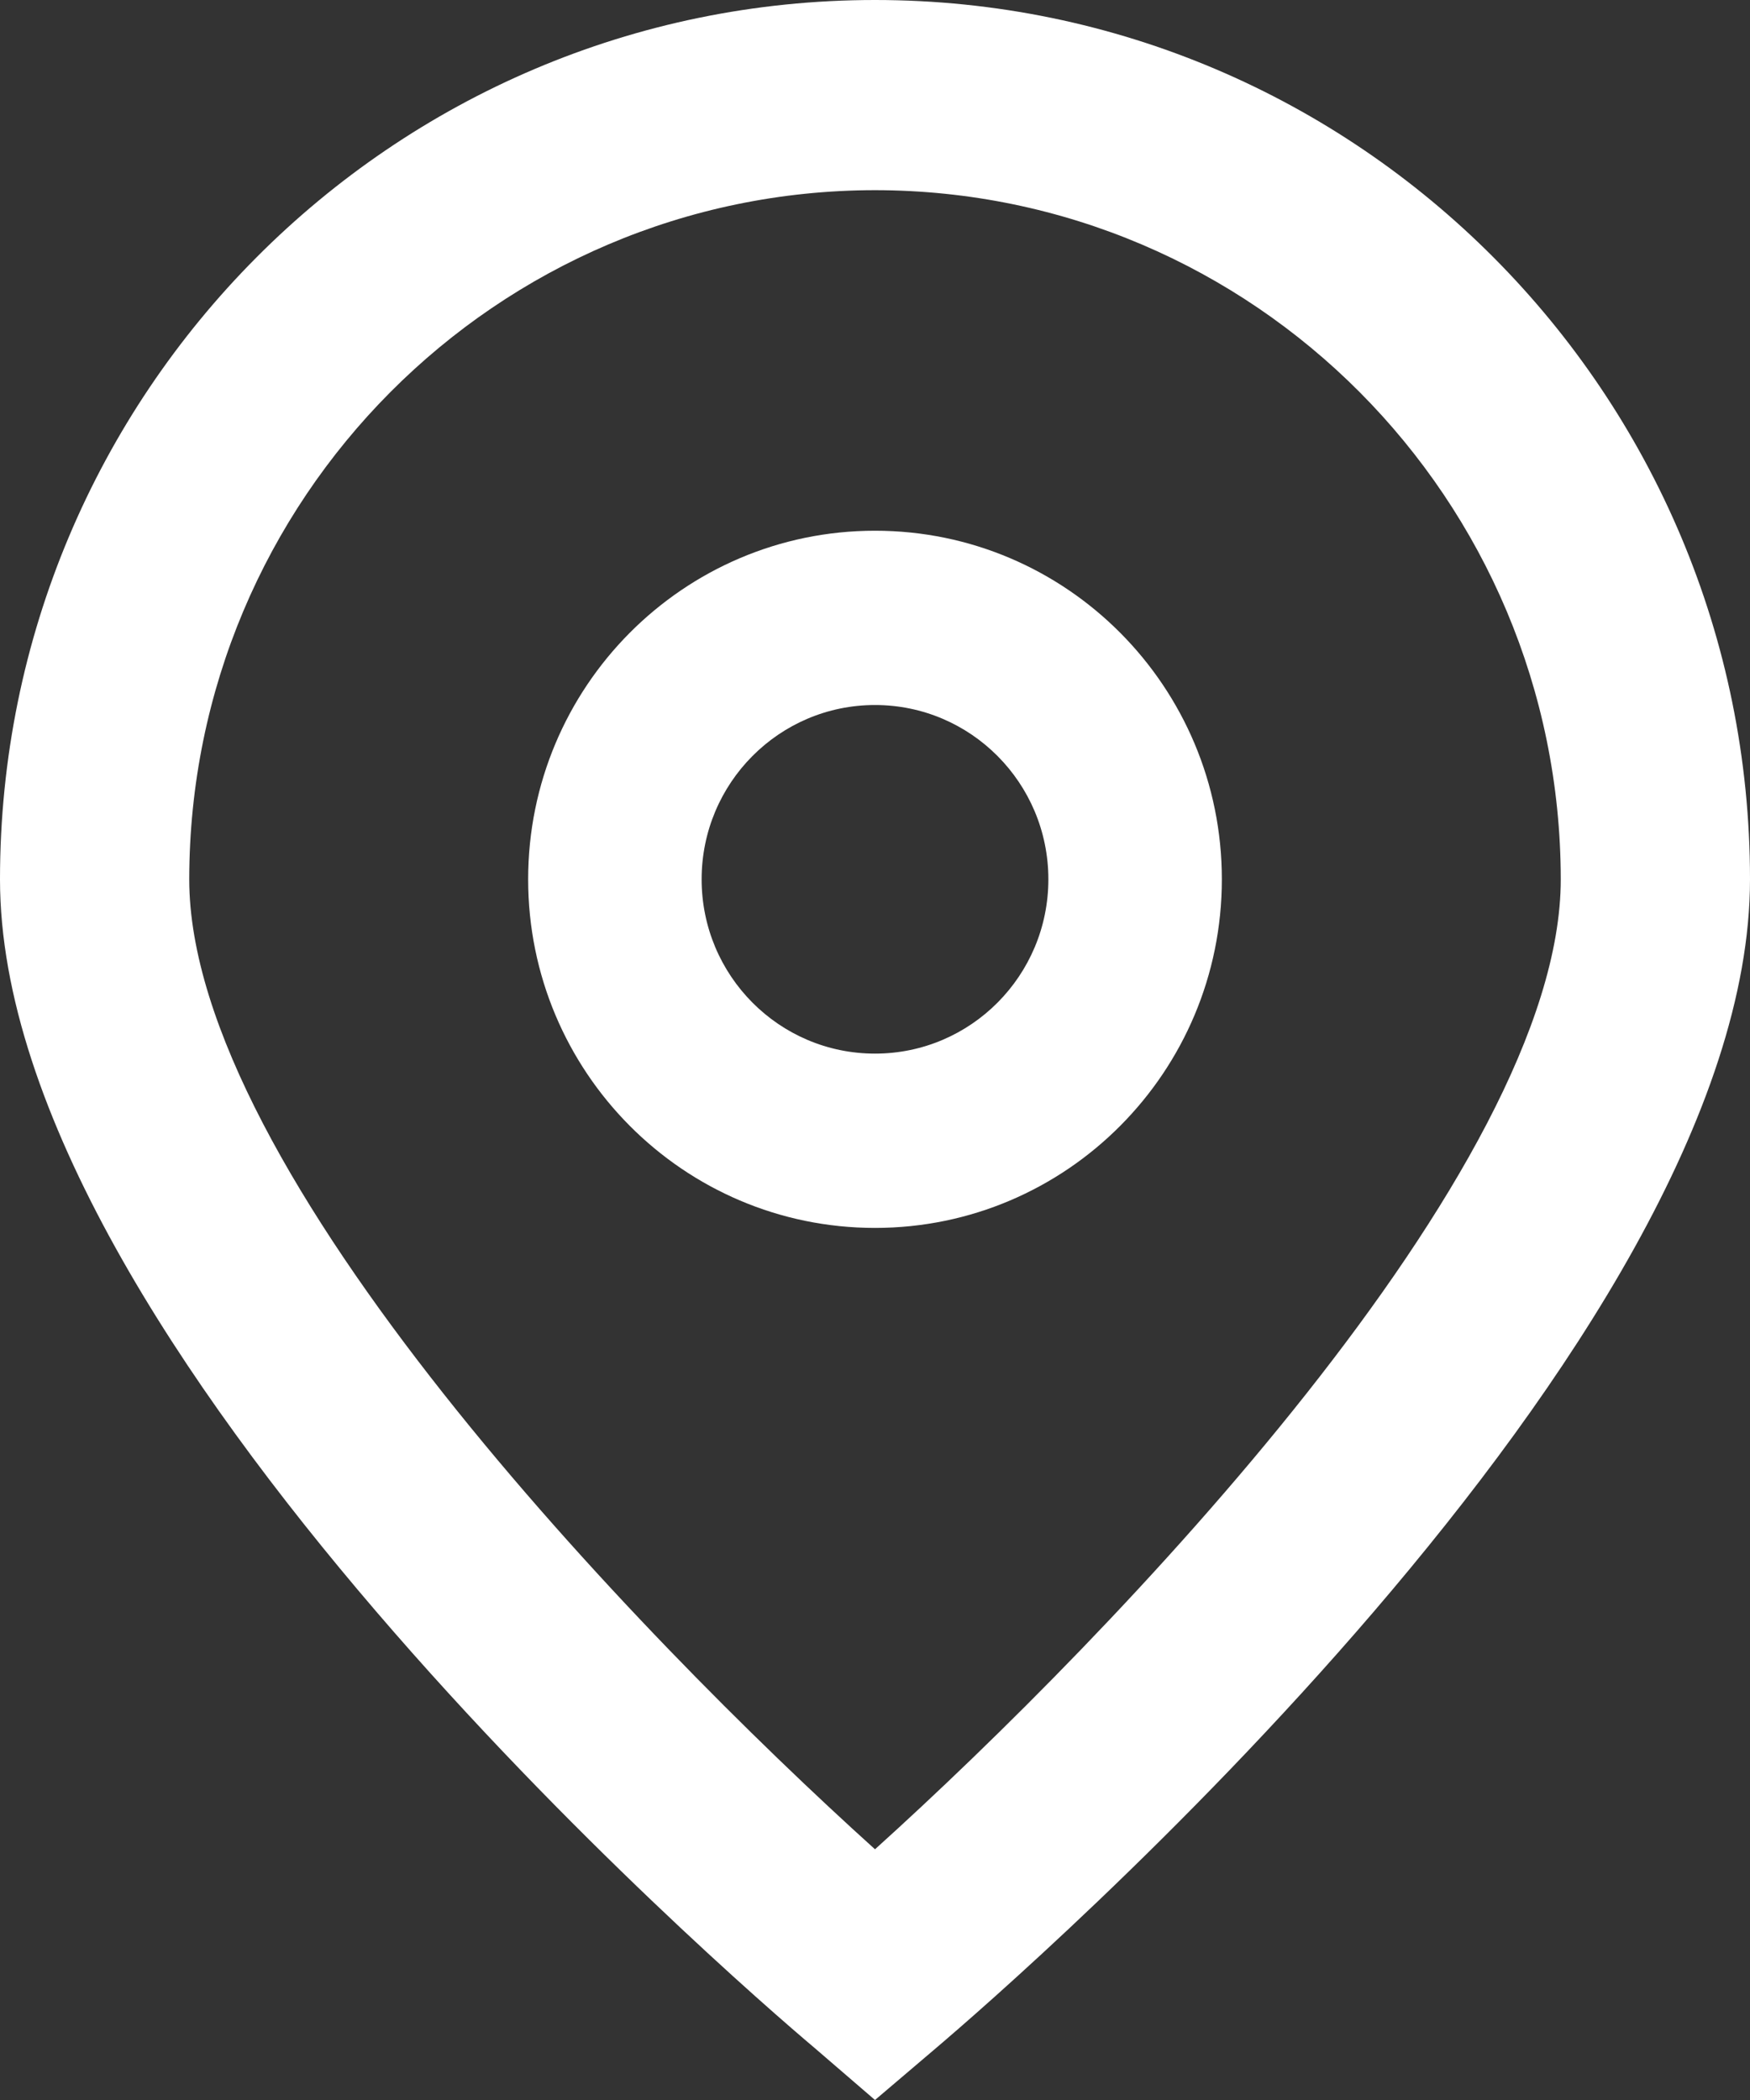
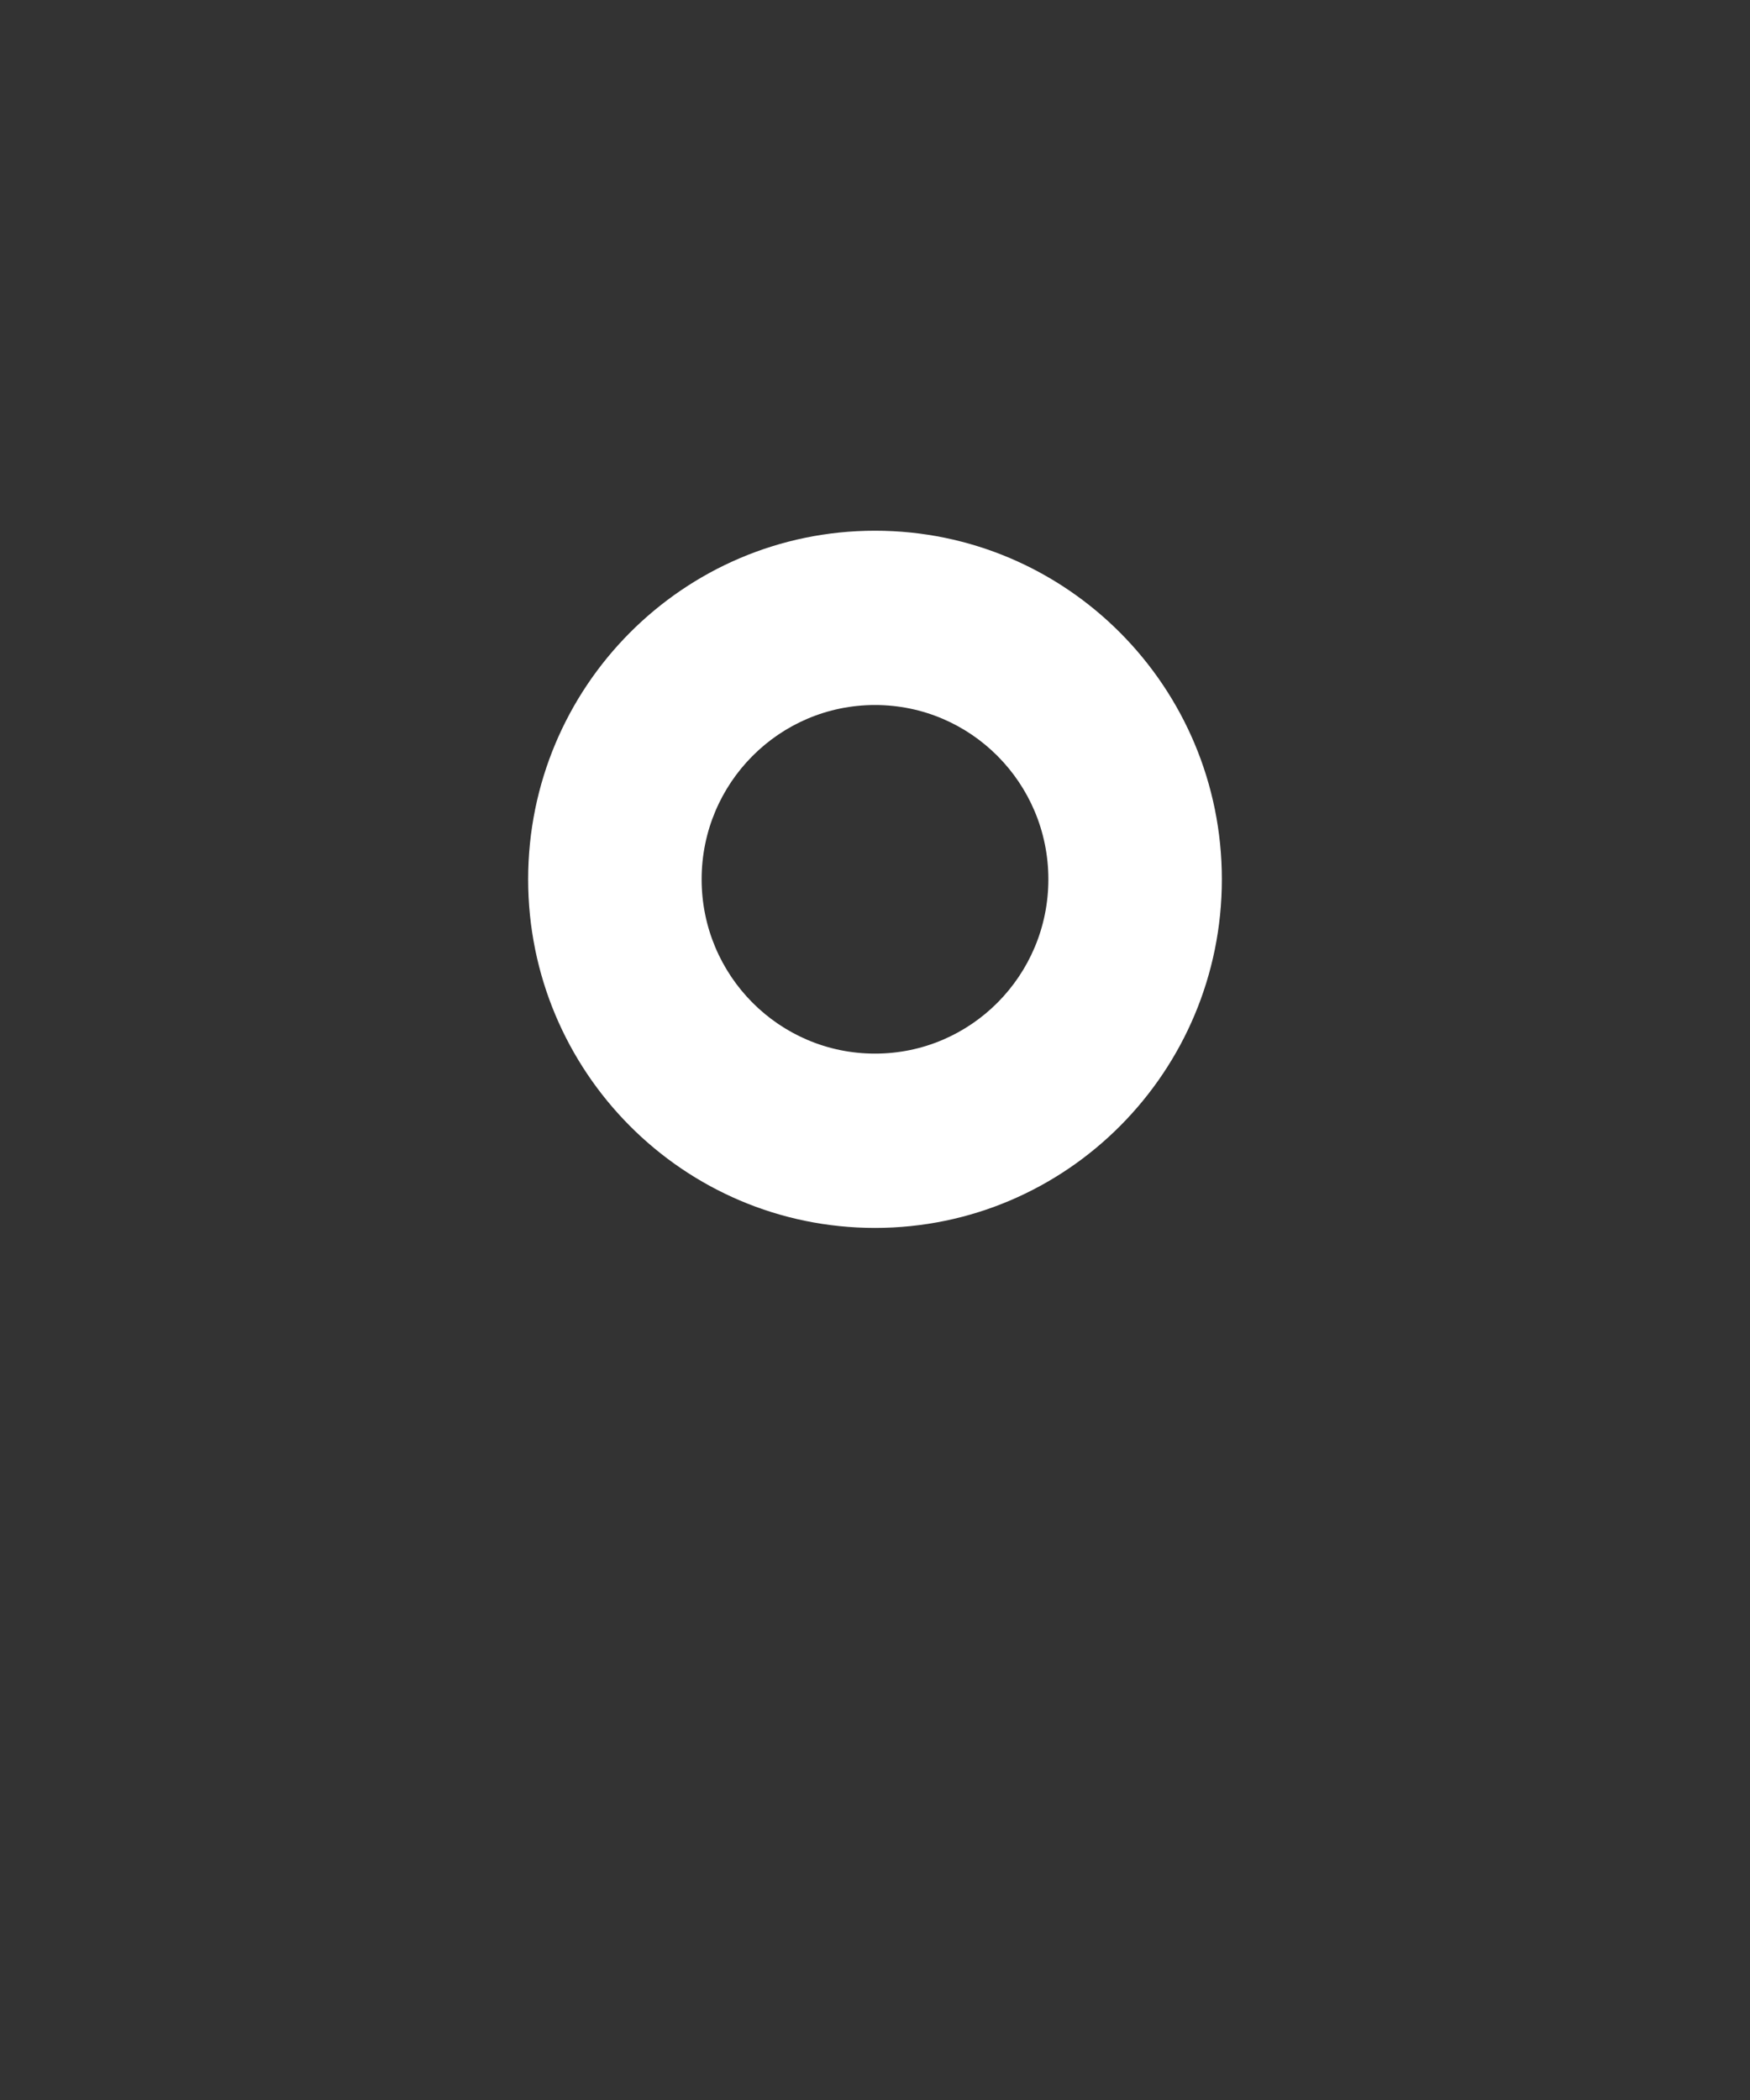
<svg xmlns="http://www.w3.org/2000/svg" width="15" height="18" viewBox="0 0 15 18" fill="none">
  <rect x="0" y="0" width="15" height="18" fill="#333333" stroke="none" />
-   <path d="M7.5 18L6.98 17.552C6.263 16.948 0 11.513 0 7.537C0 3.375 3.358 0 7.5 0C11.642 0 15 3.375 15 7.537C15 11.513 8.737 16.948 8.023 17.555L7.5 18ZM7.5 1.63C4.255 1.633 1.625 4.276 1.622 7.537C1.622 10.035 5.475 14.025 7.5 15.851C9.525 14.024 13.378 10.032 13.378 7.537C13.375 4.276 10.745 1.633 7.5 1.63Z" fill="white" />
  <path d="M7.5 10.525C5.858 10.525 4.527 9.187 4.527 7.537C4.527 5.887 5.858 4.549 7.5 4.549C9.142 4.549 10.473 5.887 10.473 7.537C10.473 9.187 9.142 10.525 7.5 10.525ZM7.5 6.043C6.679 6.043 6.014 6.712 6.014 7.537C6.014 8.362 6.679 9.031 7.5 9.031C8.321 9.031 8.986 8.362 8.986 7.537C8.986 6.712 8.321 6.043 7.5 6.043Z" fill="white" />
</svg>